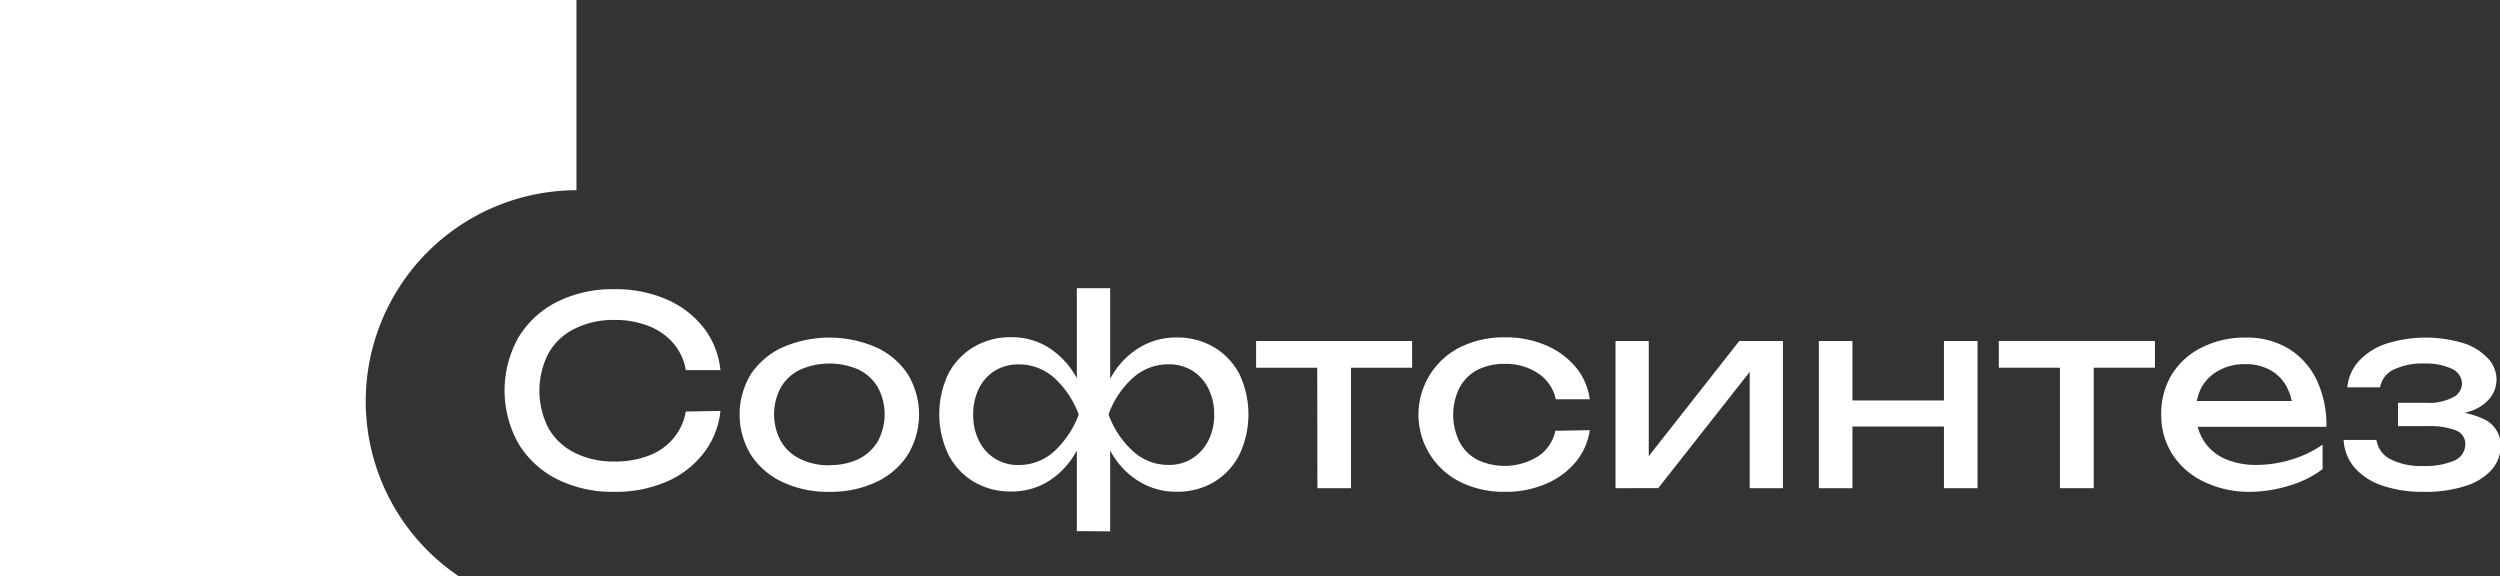
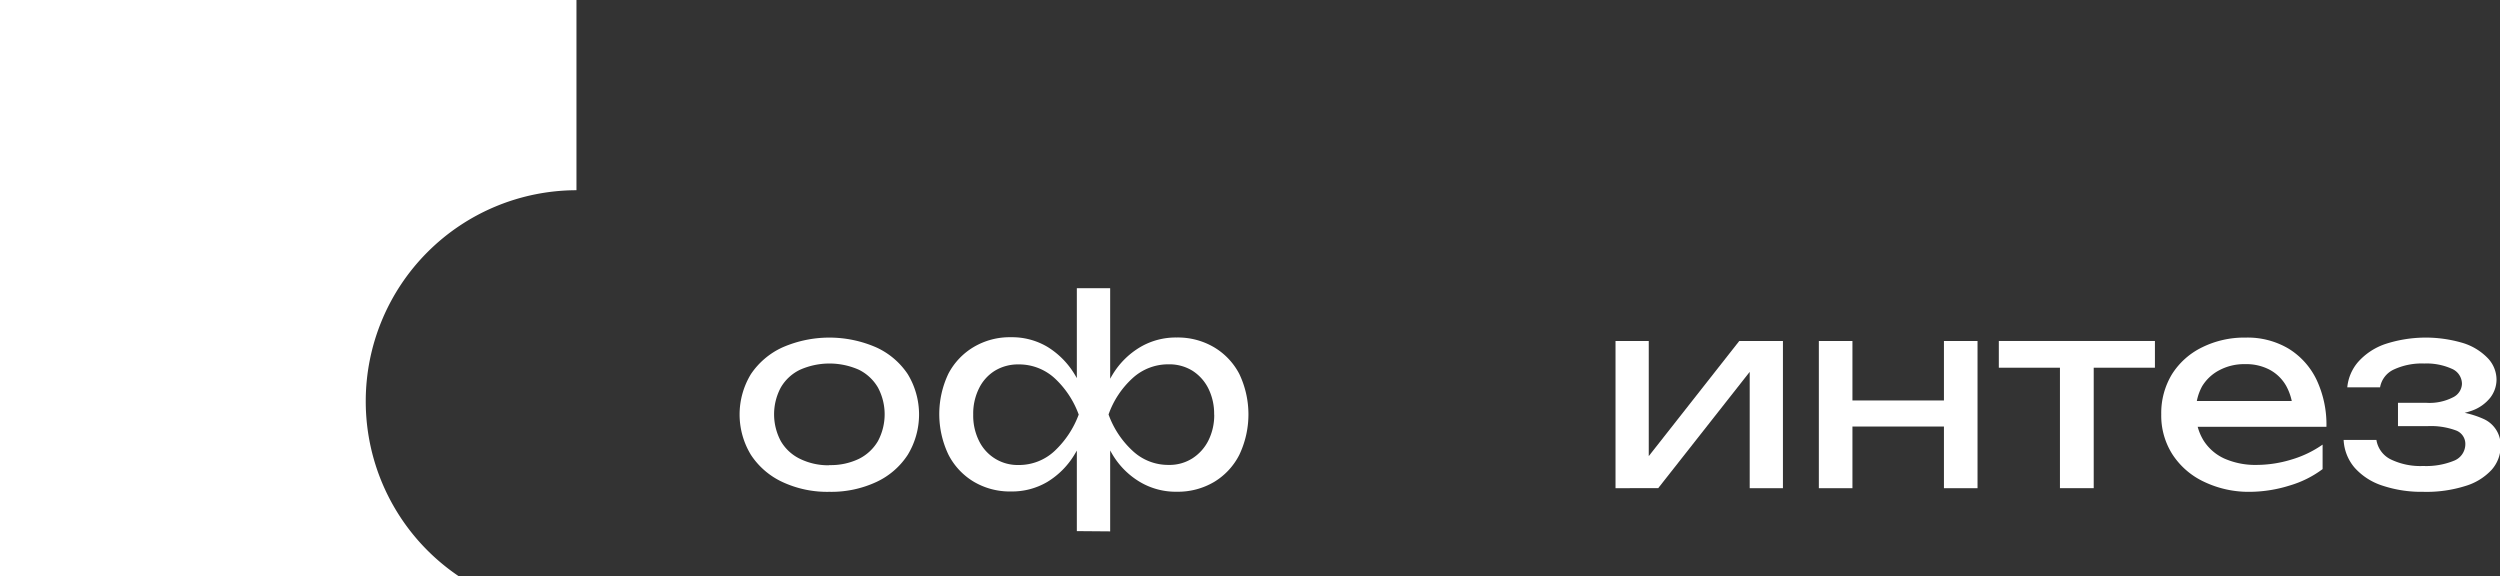
<svg xmlns="http://www.w3.org/2000/svg" id="Слой_1" data-name="Слой 1" viewBox="0 0 280.59 64.7">
  <rect x="0" y="0" width="280.59" height="64.7" fill="#333333" stroke="none" />
  <defs>
    <style>.cls-1{fill:#fff;}</style>
  </defs>
-   <path class="cls-1" d="M190,263.77a9.27,9.27,0,0,1-1.89,4.74,10.44,10.44,0,0,1-4.16,3.2,14.28,14.28,0,0,1-5.86,1.14,13.88,13.88,0,0,1-6.45-1.43,10.62,10.62,0,0,1-4.32-4,12.16,12.16,0,0,1,0-11.88,10.59,10.59,0,0,1,4.32-4,13.88,13.88,0,0,1,6.45-1.43,14.28,14.28,0,0,1,5.86,1.14,10.57,10.57,0,0,1,4.16,3.18,9.24,9.24,0,0,1,1.89,4.76h-3.89a6.28,6.28,0,0,0-1.38-3,7.07,7.07,0,0,0-2.76-1.94,10.3,10.3,0,0,0-3.91-.69,9.64,9.64,0,0,0-4.45,1,6.82,6.82,0,0,0-2.91,2.74,9.18,9.18,0,0,0,0,8.41,6.88,6.88,0,0,0,2.91,2.74,9.64,9.64,0,0,0,4.45,1,10.5,10.5,0,0,0,3.91-.67,6.68,6.68,0,0,0,2.76-1.94,6.32,6.32,0,0,0,1.38-3Z" transform="translate(-109.14 -217.65)" />
  <path class="cls-1" d="M202.22,272.85a11.91,11.91,0,0,1-5.26-1.1,8.52,8.52,0,0,1-3.54-3.05,8.71,8.71,0,0,1,0-9.06,8.55,8.55,0,0,1,3.54-3,13.15,13.15,0,0,1,10.53,0,8.46,8.46,0,0,1,3.53,3,8.71,8.71,0,0,1,0,9.06,8.43,8.43,0,0,1-3.53,3.05A12,12,0,0,1,202.22,272.85Zm0-3a7.26,7.26,0,0,0,3.32-.7,5.1,5.1,0,0,0,2.14-2,6.38,6.38,0,0,0,0-6,5.1,5.1,0,0,0-2.14-2,8.15,8.15,0,0,0-6.61,0,5,5,0,0,0-2.16,2,6.38,6.38,0,0,0,0,6,5,5,0,0,0,2.16,2A7.22,7.22,0,0,0,202.22,269.87Z" transform="translate(-109.14 -217.65)" />
  <path class="cls-1" d="M231.47,264.18a13.27,13.27,0,0,1-1.77,4.55,9,9,0,0,1-3,3,7.77,7.77,0,0,1-4.08,1.08,7.92,7.92,0,0,1-4.2-1.1,7.54,7.54,0,0,1-2.84-3.05,10.57,10.57,0,0,1,0-9.06,7.55,7.55,0,0,1,2.84-3,7.92,7.92,0,0,1,4.2-1.1,7.77,7.77,0,0,1,4.08,1.08,9.16,9.16,0,0,1,3,3A13.22,13.22,0,0,1,231.47,264.18Zm-13.1,0a6.35,6.35,0,0,0,.64,2.93,4.81,4.81,0,0,0,4.43,2.73,5.85,5.85,0,0,0,4.08-1.59,10.7,10.7,0,0,0,2.69-4.07,10.4,10.4,0,0,0-2.69-4.07,5.92,5.92,0,0,0-4.08-1.56,5,5,0,0,0-2.64.71,4.8,4.8,0,0,0-1.79,2A6.35,6.35,0,0,0,218.37,264.18ZM230,277.26v-9.81l.35-1.34v-4l-.35-1.37V250h3.74v10.77l-.35,1.34v4l.35,1.37v9.81Zm2.28-13.08a13.85,13.85,0,0,1,1.78-4.57,9,9,0,0,1,3.05-3,7.87,7.87,0,0,1,4.1-1.08,8,8,0,0,1,4.2,1.1,7.53,7.53,0,0,1,2.83,3,10.57,10.57,0,0,1,0,9.06,7.52,7.52,0,0,1-2.83,3.05,8,8,0,0,1-4.2,1.1,7.87,7.87,0,0,1-4.1-1.08,8.87,8.87,0,0,1-3.05-3A13.91,13.91,0,0,1,232.29,264.18Zm13.13,0a6.36,6.36,0,0,0-.65-2.93,5,5,0,0,0-1.8-2,4.94,4.94,0,0,0-2.66-.71,5.9,5.9,0,0,0-4.05,1.56,10,10,0,0,0-2.69,4.07,10.26,10.26,0,0,0,2.69,4.07,5.83,5.83,0,0,0,4.05,1.59,4.78,4.78,0,0,0,2.66-.73,5.06,5.06,0,0,0,1.8-2A6.36,6.36,0,0,0,245.42,264.18Z" transform="translate(-109.14 -217.65)" />
-   <path class="cls-1" d="M250.12,255.92h17.51v3H250.12Zm6.86,1.31h3.79v15.21H257Z" transform="translate(-109.14 -217.65)" />
-   <path class="cls-1" d="M287.57,265.93a7.11,7.11,0,0,1-1.61,3.61,8.77,8.77,0,0,1-3.35,2.43,11.38,11.38,0,0,1-4.56.88,11.05,11.05,0,0,1-5-1.1,8.44,8.44,0,0,1,0-15.14,11.05,11.05,0,0,1,5-1.1,11.38,11.38,0,0,1,4.56.88,8.77,8.77,0,0,1,3.35,2.43,7.1,7.1,0,0,1,1.61,3.64h-3.82a4.61,4.61,0,0,0-2-2.92,6.5,6.5,0,0,0-3.74-1.05,6.6,6.6,0,0,0-3.06.68,4.86,4.86,0,0,0-2,2,6.86,6.86,0,0,0,0,6.08,4.76,4.76,0,0,0,2,2,7.12,7.12,0,0,0,6.83-.39,4.57,4.57,0,0,0,1.93-2.86Z" transform="translate(-109.14 -217.65)" />
  <path class="cls-1" d="M290.46,272.44V255.92h3.73v14.62l-1.13-.26,11.29-14.36h4.9v16.52h-3.73V257.61l1.17.29-11.44,14.54Z" transform="translate(-109.14 -217.65)" />
  <path class="cls-1" d="M313.28,255.92h3.77v16.52h-3.77Zm2.13,6.68H328.9v2.92H315.41Zm11.91-6.68h3.77v16.52h-3.77Z" transform="translate(-109.14 -217.65)" />
  <path class="cls-1" d="M333.48,255.92H351v3H333.48Zm6.86,1.31h3.79v15.21h-3.79Z" transform="translate(-109.14 -217.65)" />
  <path class="cls-1" d="M361.71,272.85a11.59,11.59,0,0,1-5.14-1.1A8.56,8.56,0,0,1,353,268.7a8.06,8.06,0,0,1-1.29-4.55,8.4,8.4,0,0,1,1.21-4.51,8.29,8.29,0,0,1,3.36-3,10.67,10.67,0,0,1,4.92-1.1,9,9,0,0,1,4.8,1.24,8.32,8.32,0,0,1,3.14,3.49,11.8,11.8,0,0,1,1.11,5.28H354.73v-2.89h13.66l-1.9,1.08a6.21,6.21,0,0,0-.77-2.8,4.65,4.65,0,0,0-1.84-1.79,5.62,5.62,0,0,0-2.73-.63,5.94,5.94,0,0,0-2.9.67A4.9,4.9,0,0,0,356.3,261a5.74,5.74,0,0,0-.7,2.88,5.9,5.9,0,0,0,.84,3.18,5.41,5.41,0,0,0,2.36,2.06,8.61,8.61,0,0,0,3.63.71,13.44,13.44,0,0,0,3.89-.6,12,12,0,0,0,3.5-1.68v2.75a11.6,11.6,0,0,1-3.69,1.84A15.19,15.19,0,0,1,361.71,272.85Z" transform="translate(-109.14 -217.65)" />
  <path class="cls-1" d="M381.11,272.85a13.84,13.84,0,0,1-4.59-.7,7.08,7.08,0,0,1-3.1-2,5.16,5.16,0,0,1-1.24-3.12h3.68a2.94,2.94,0,0,0,1.59,2.17,7.61,7.61,0,0,0,3.66.75,8.24,8.24,0,0,0,3.48-.6,2,2,0,0,0,1.25-1.85,1.61,1.61,0,0,0-1-1.52,8.09,8.09,0,0,0-3.29-.5h-3.27v-2.62h3.18a5.76,5.76,0,0,0,3-.62,1.75,1.75,0,0,0,1-1.51,1.85,1.85,0,0,0-1.16-1.7,6.89,6.89,0,0,0-3.07-.58,7.44,7.44,0,0,0-3.41.67,2.72,2.72,0,0,0-1.55,2h-3.68a5.09,5.09,0,0,1,1.21-2.84,7.19,7.19,0,0,1,3-2,14.65,14.65,0,0,1,8.78-.13,6.55,6.55,0,0,1,2.76,1.68,3.51,3.51,0,0,1,1,2.44,3.35,3.35,0,0,1-.69,2,4.58,4.58,0,0,1-2.13,1.49,10.48,10.48,0,0,1-3.72.56v-.5a10.14,10.14,0,0,1,5.17.89,3.23,3.23,0,0,1,1.83,3,4,4,0,0,1-1,2.66,6.56,6.56,0,0,1-2.94,1.82A14.48,14.48,0,0,1,381.11,272.85Z" transform="translate(-109.14 -217.65)" />
  <path class="cls-1" d="M150.19,262.68A23.69,23.69,0,0,1,173.84,239V217.65h-64.7v64.7h51.53A23.67,23.67,0,0,1,150.19,262.68Z" transform="translate(-109.14 -217.65)" />
</svg>